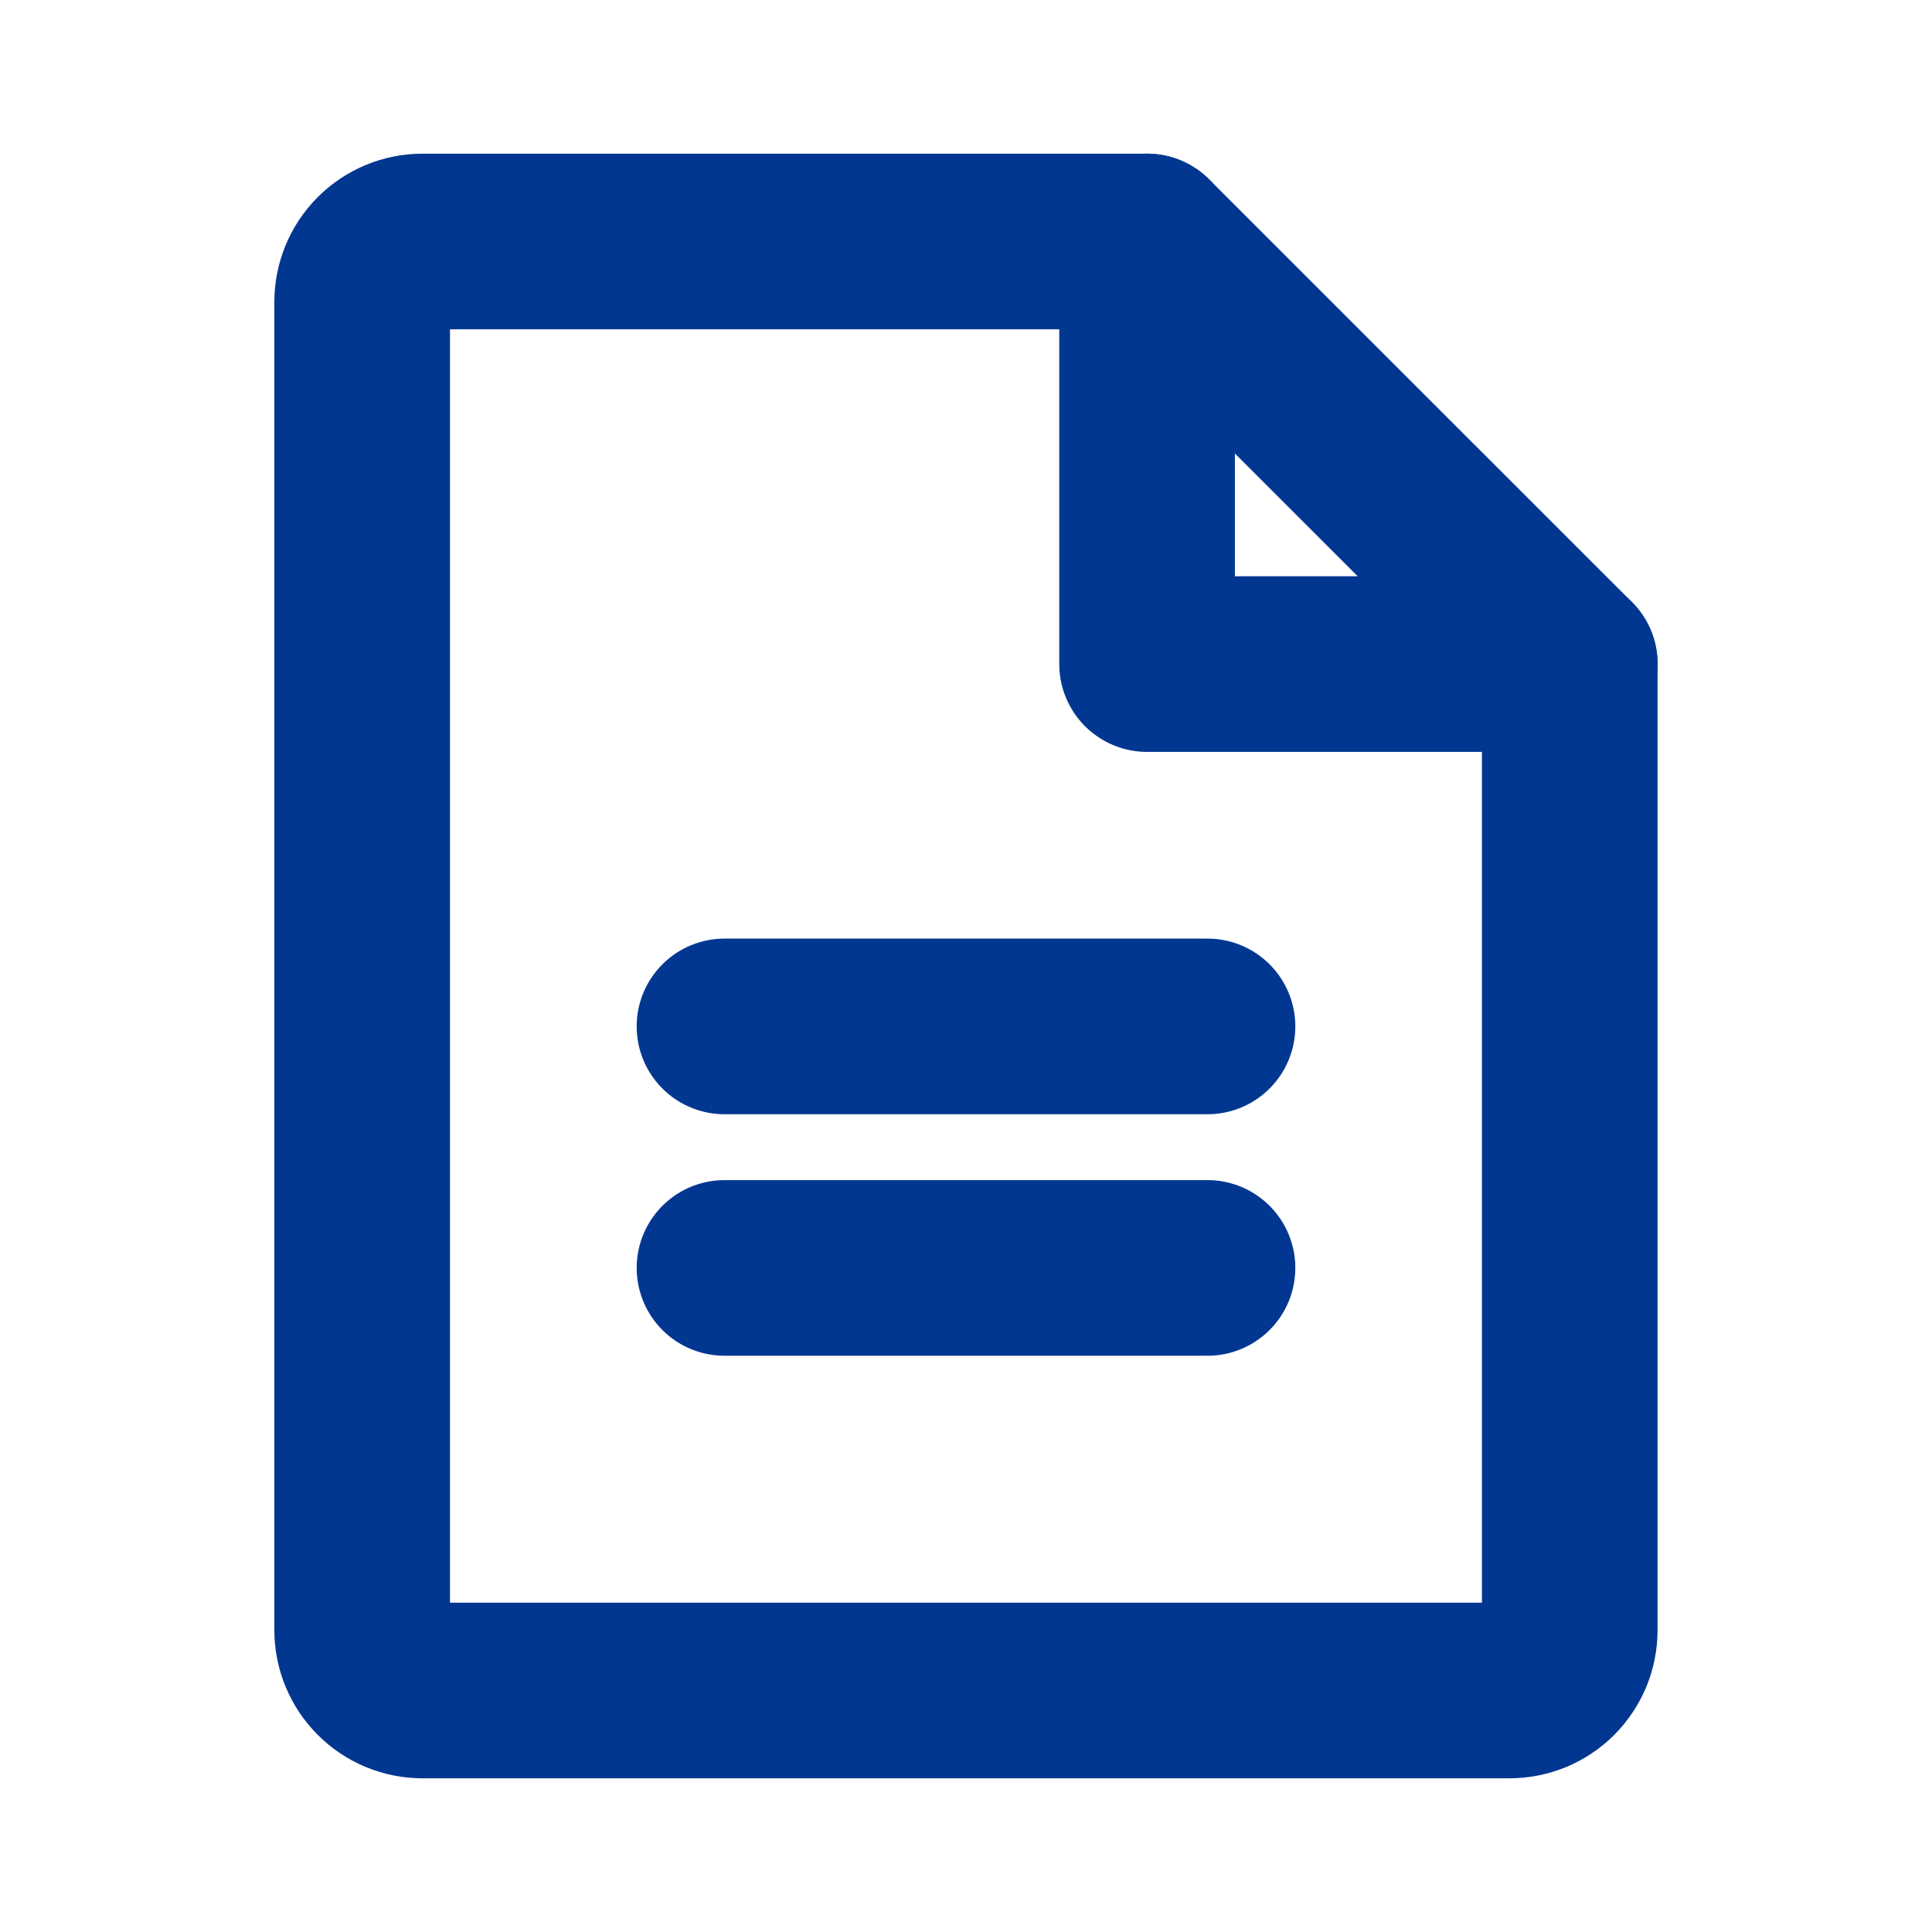
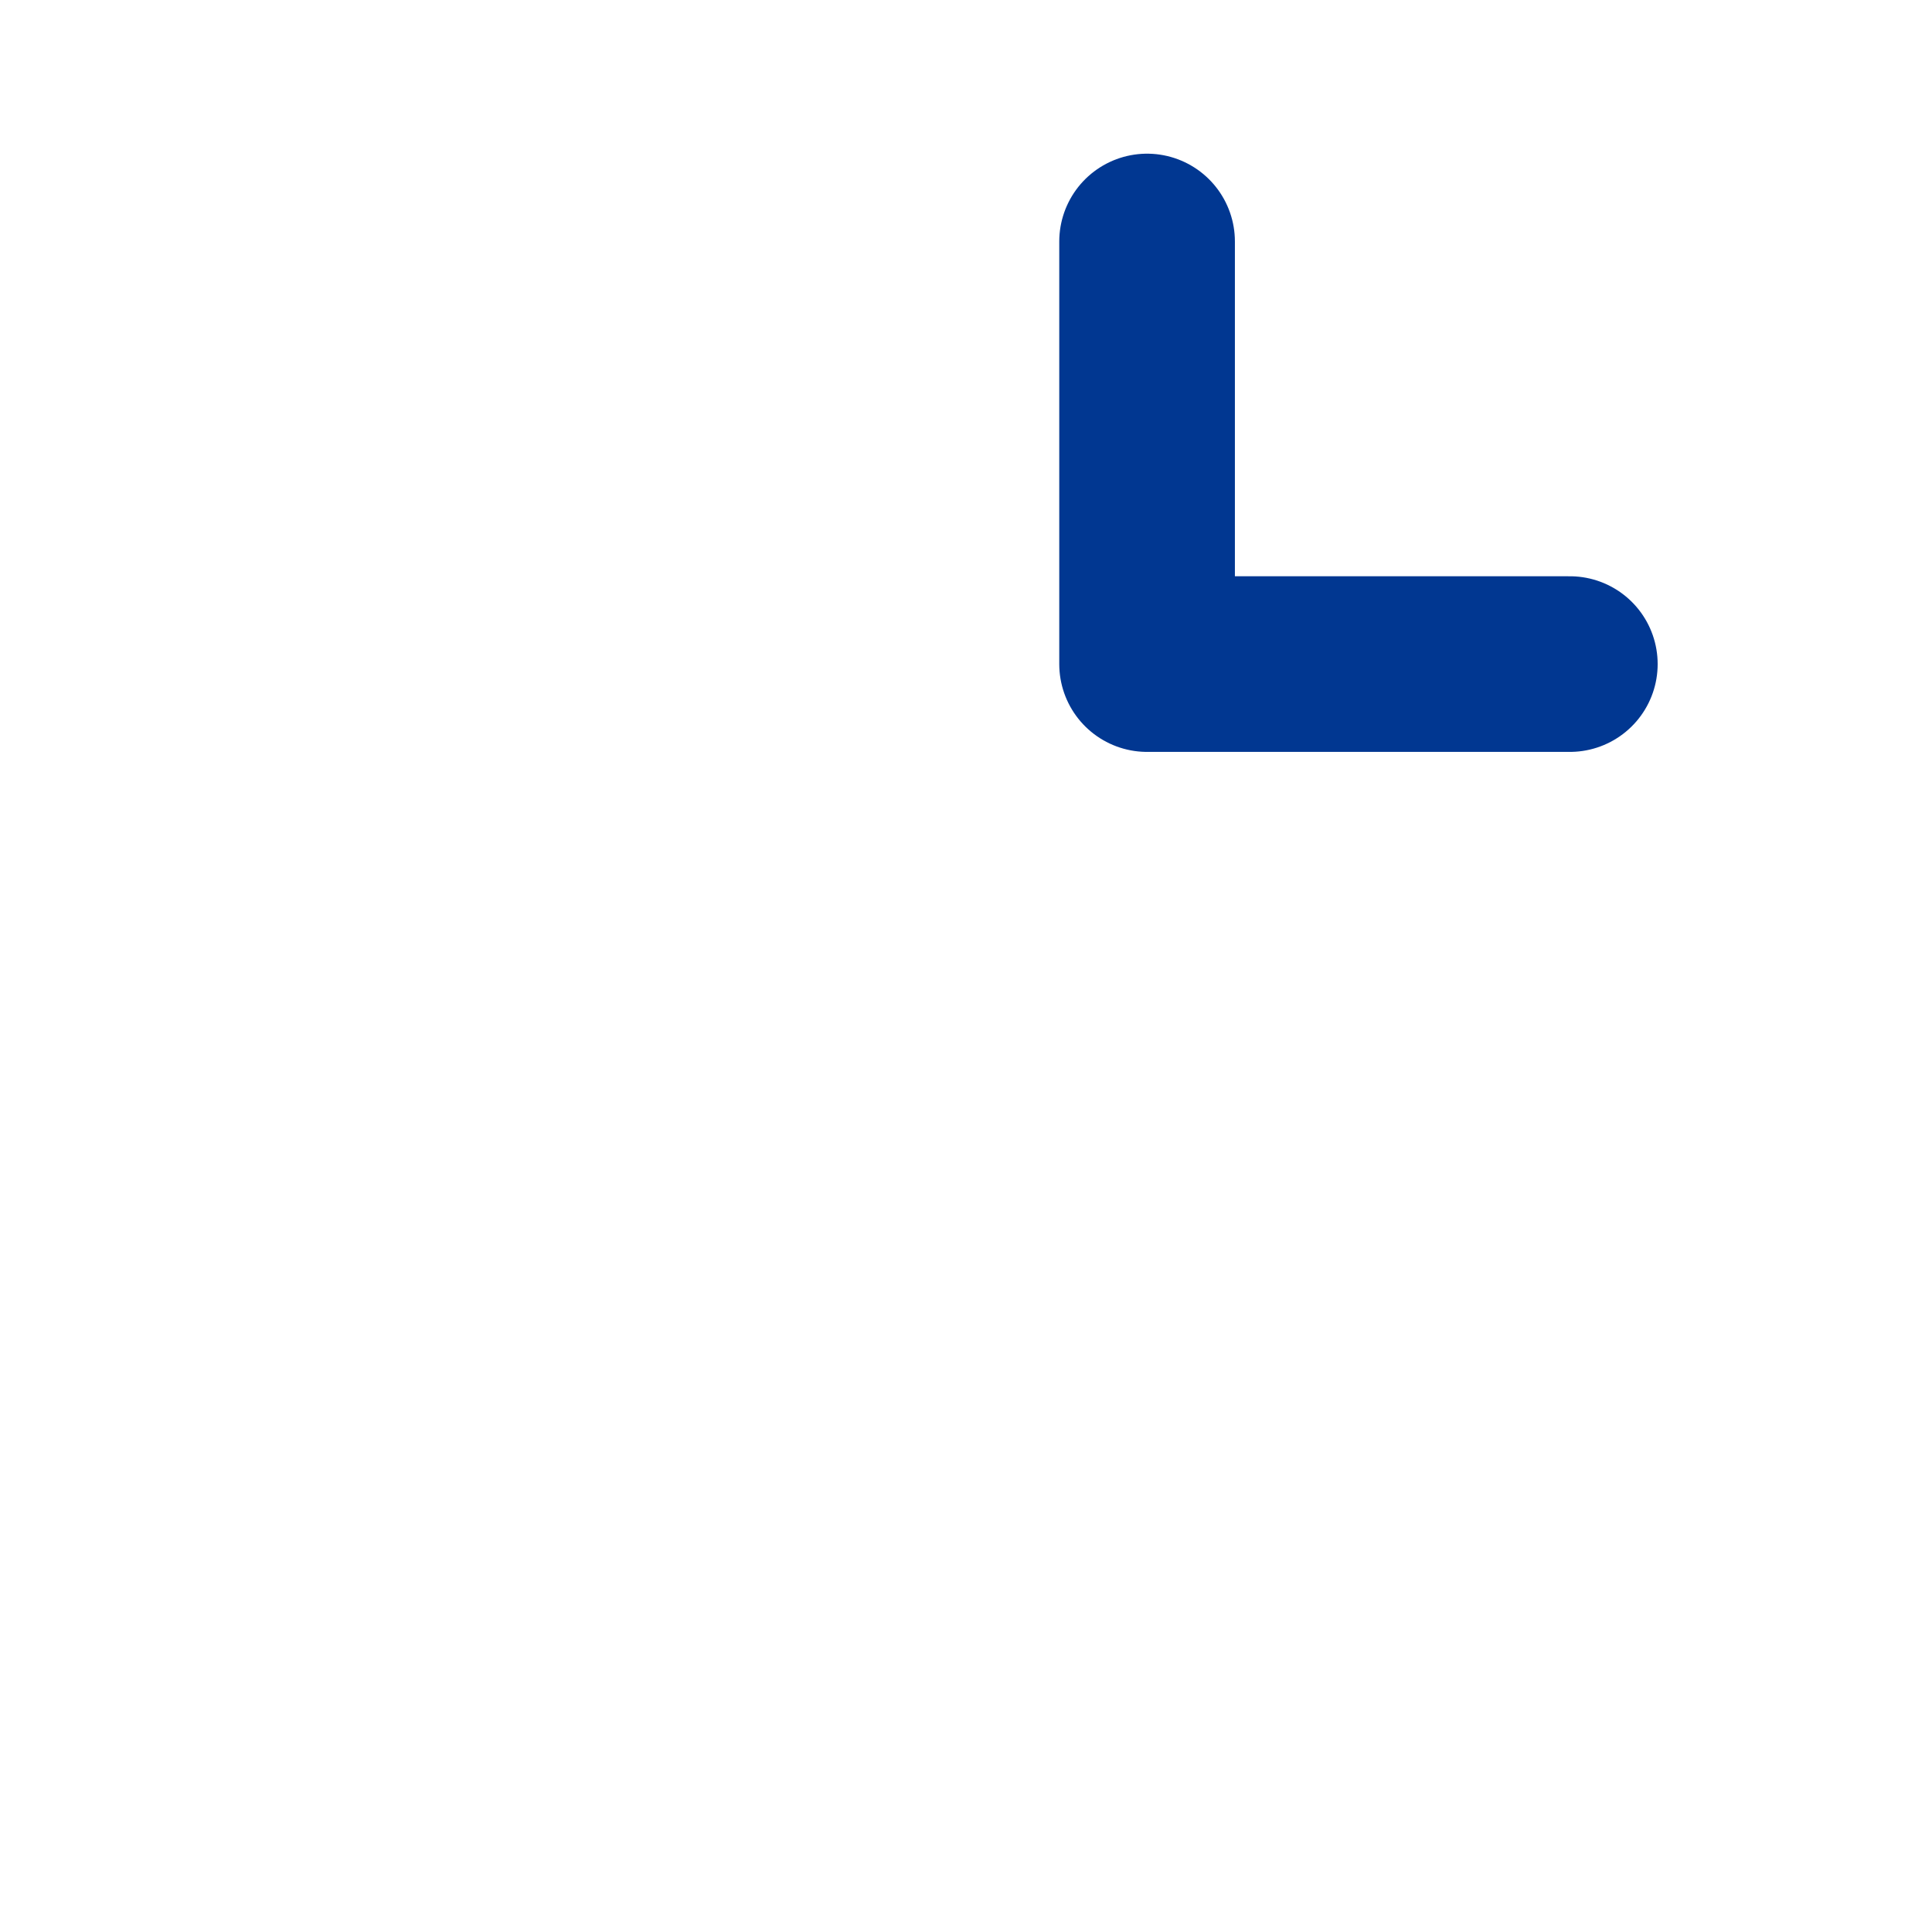
<svg xmlns="http://www.w3.org/2000/svg" width="22" height="22" viewBox="0 0 22 22" fill="none">
-   <path d="M17.187 19.25H4.812C4.629 19.25 4.455 19.178 4.326 19.049C4.197 18.92 4.124 18.745 4.124 18.562V3.438C4.124 3.255 4.197 3.08 4.326 2.951C4.455 2.822 4.629 2.75 4.812 2.75H13.062L17.875 7.562V18.562C17.875 18.653 17.857 18.742 17.823 18.826C17.788 18.909 17.737 18.985 17.674 19.049C17.61 19.113 17.534 19.163 17.451 19.198C17.367 19.232 17.278 19.25 17.187 19.25Z" stroke="url(#paint0_linear_392_518)" stroke-width="2" stroke-linecap="round" stroke-linejoin="round" />
  <path d="M13.062 2.75V7.562H17.876" stroke="url(#paint1_linear_392_518)" stroke-width="2" stroke-linecap="round" stroke-linejoin="round" />
-   <path d="M8.25 11.688H13.75" stroke="url(#paint2_linear_392_518)" stroke-width="2" stroke-linecap="round" stroke-linejoin="round" />
-   <path d="M8.25 14.438H13.75" stroke="url(#paint3_linear_392_518)" stroke-width="2" stroke-linecap="round" stroke-linejoin="round" />
  <defs>
    <linearGradient id="paint0_linear_392_518" x1="5.242" y1="7.137" x2="12.242" y2="24.738" gradientUnits="userSpaceOnUse">
      <stop offset="0.052" stop-color="#013791" />
      <stop offset="1" stop-color="#013791" />
    </linearGradient>
    <linearGradient id="paint1_linear_392_518" x1="13.454" y1="4.029" x2="15.229" y2="9.387" gradientUnits="userSpaceOnUse">
      <stop offset="0.052" stop-color="#013791" />
      <stop offset="1" stop-color="#013791" />
    </linearGradient>
    <linearGradient id="paint2_linear_392_518" x1="8.697" y1="11.953" x2="8.771" y2="13.184" gradientUnits="userSpaceOnUse">
      <stop offset="0.052" stop-color="#013791" />
      <stop offset="1" stop-color="#013791" />
    </linearGradient>
    <linearGradient id="paint3_linear_392_518" x1="8.697" y1="14.703" x2="8.771" y2="15.934" gradientUnits="userSpaceOnUse">
      <stop offset="0.052" stop-color="#013791" />
      <stop offset="1" stop-color="#013791" />
    </linearGradient>
  </defs>
</svg>